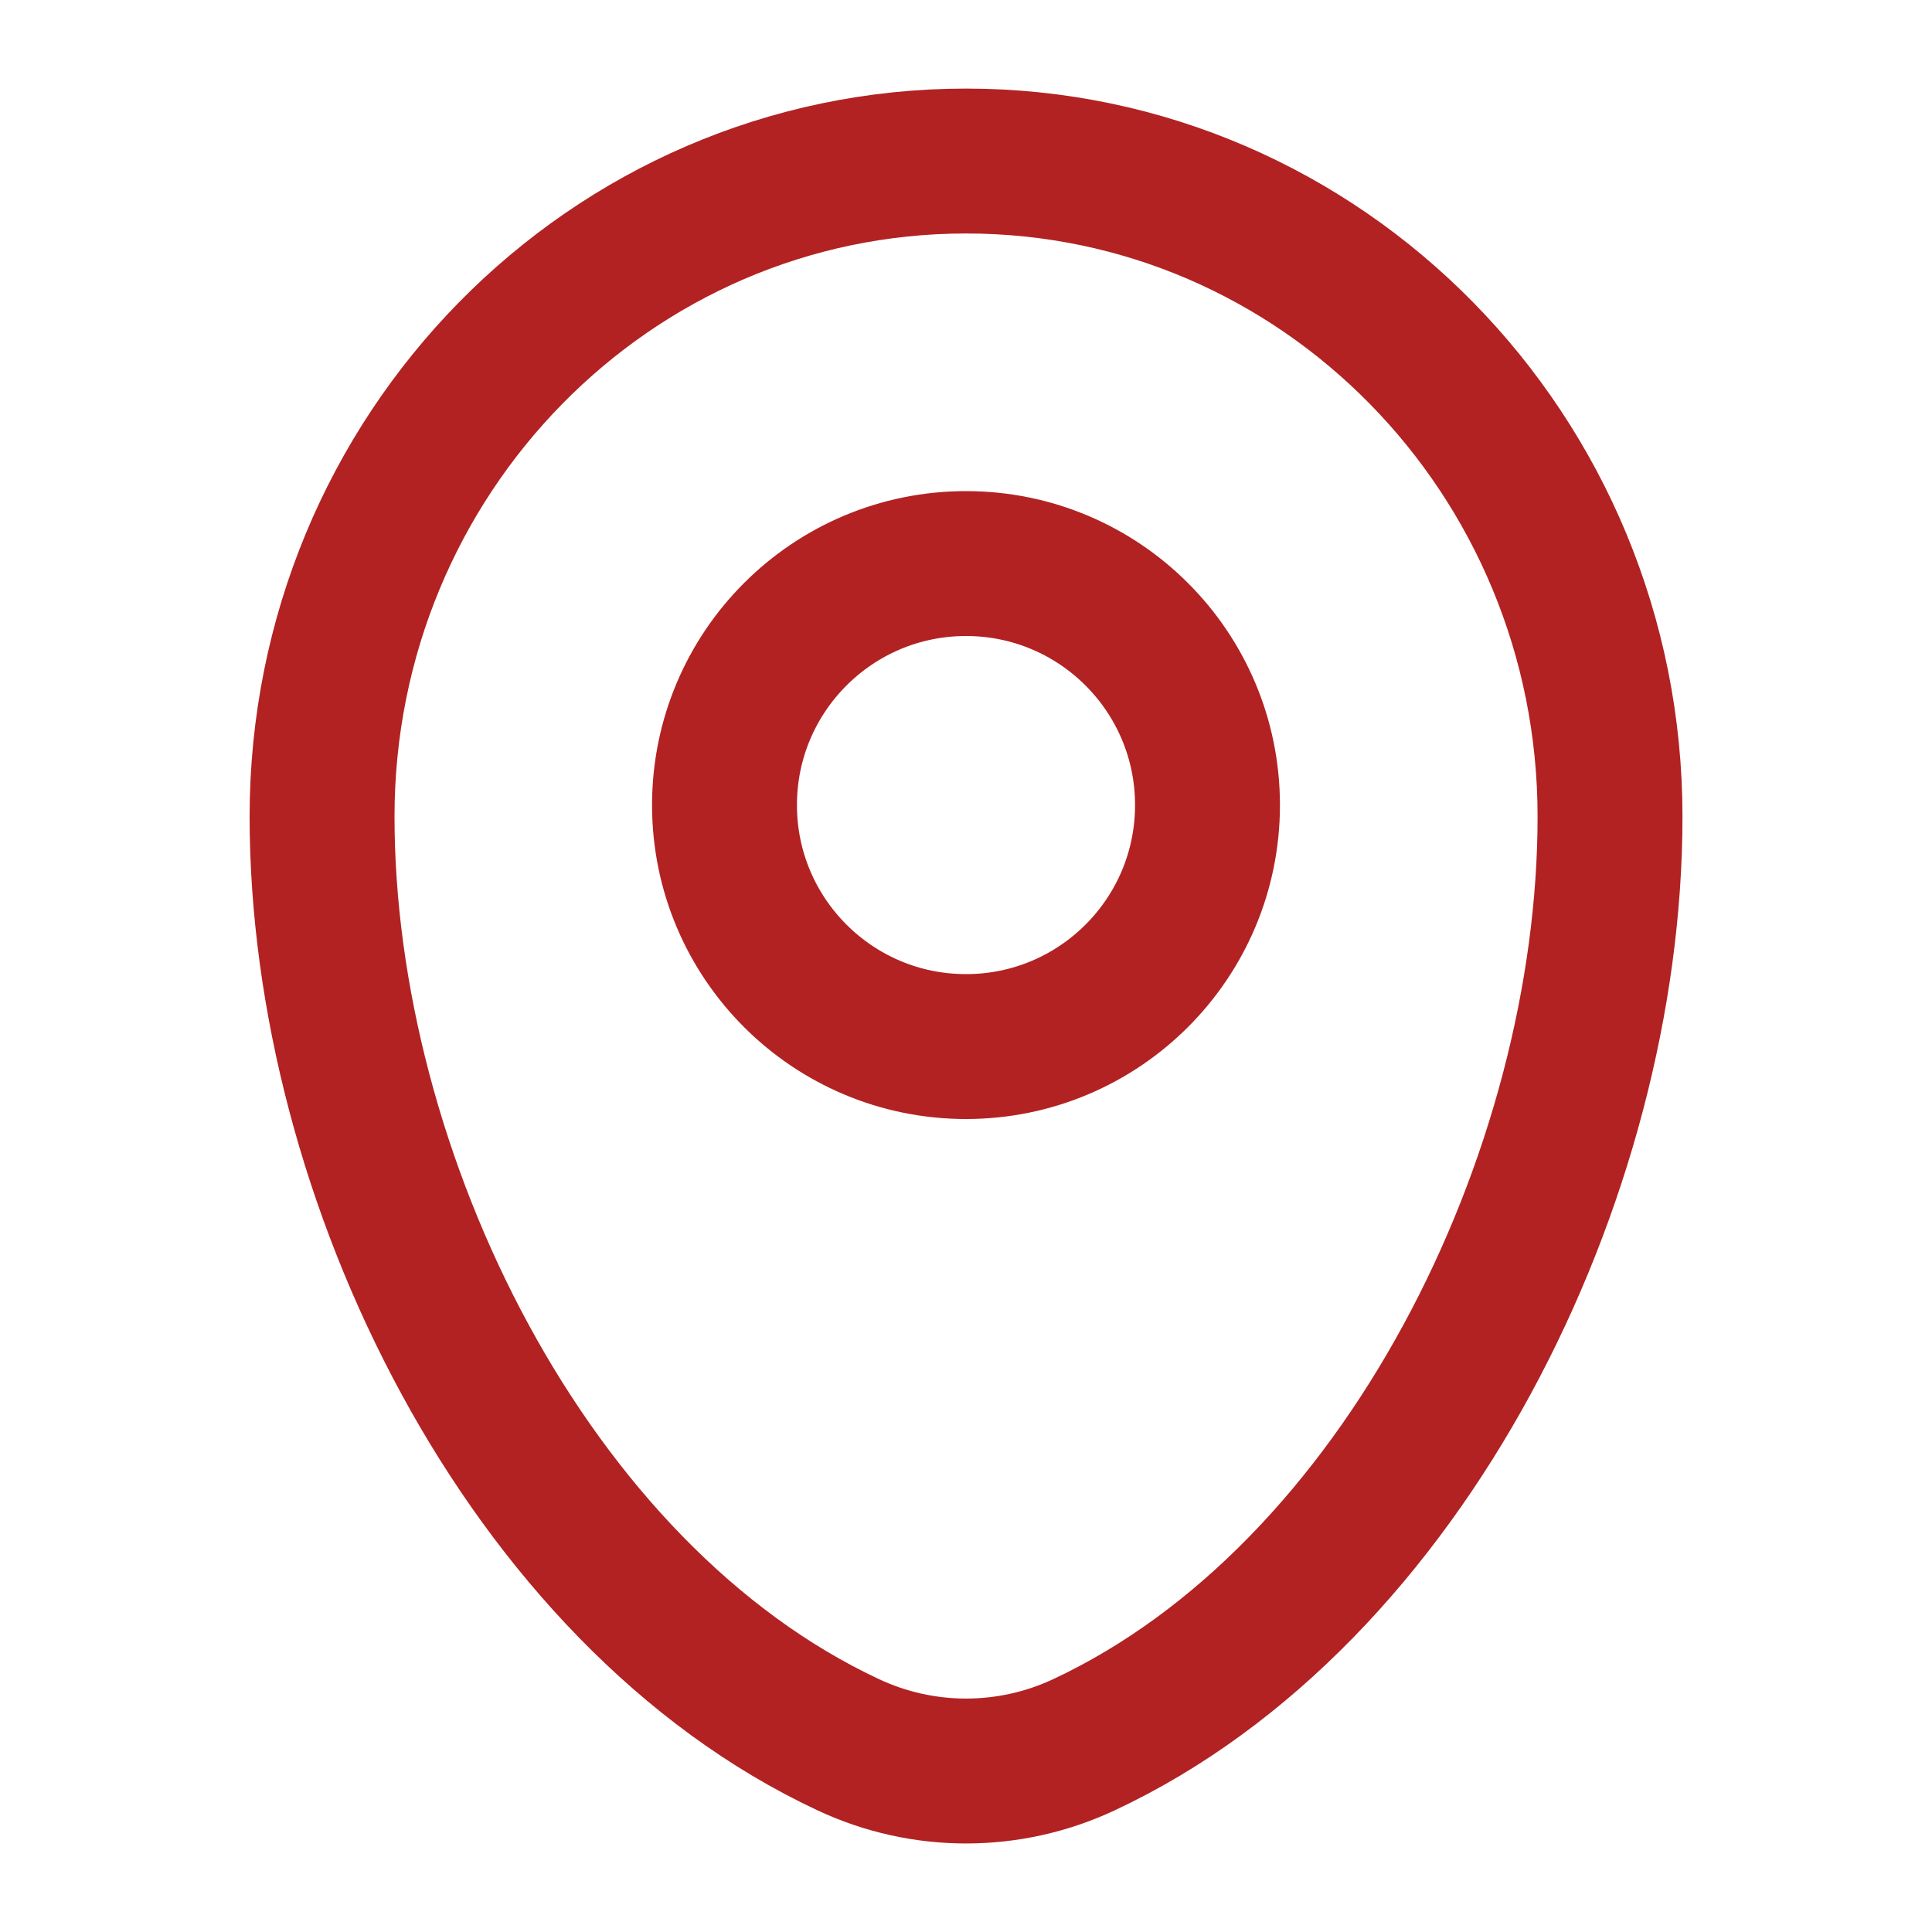
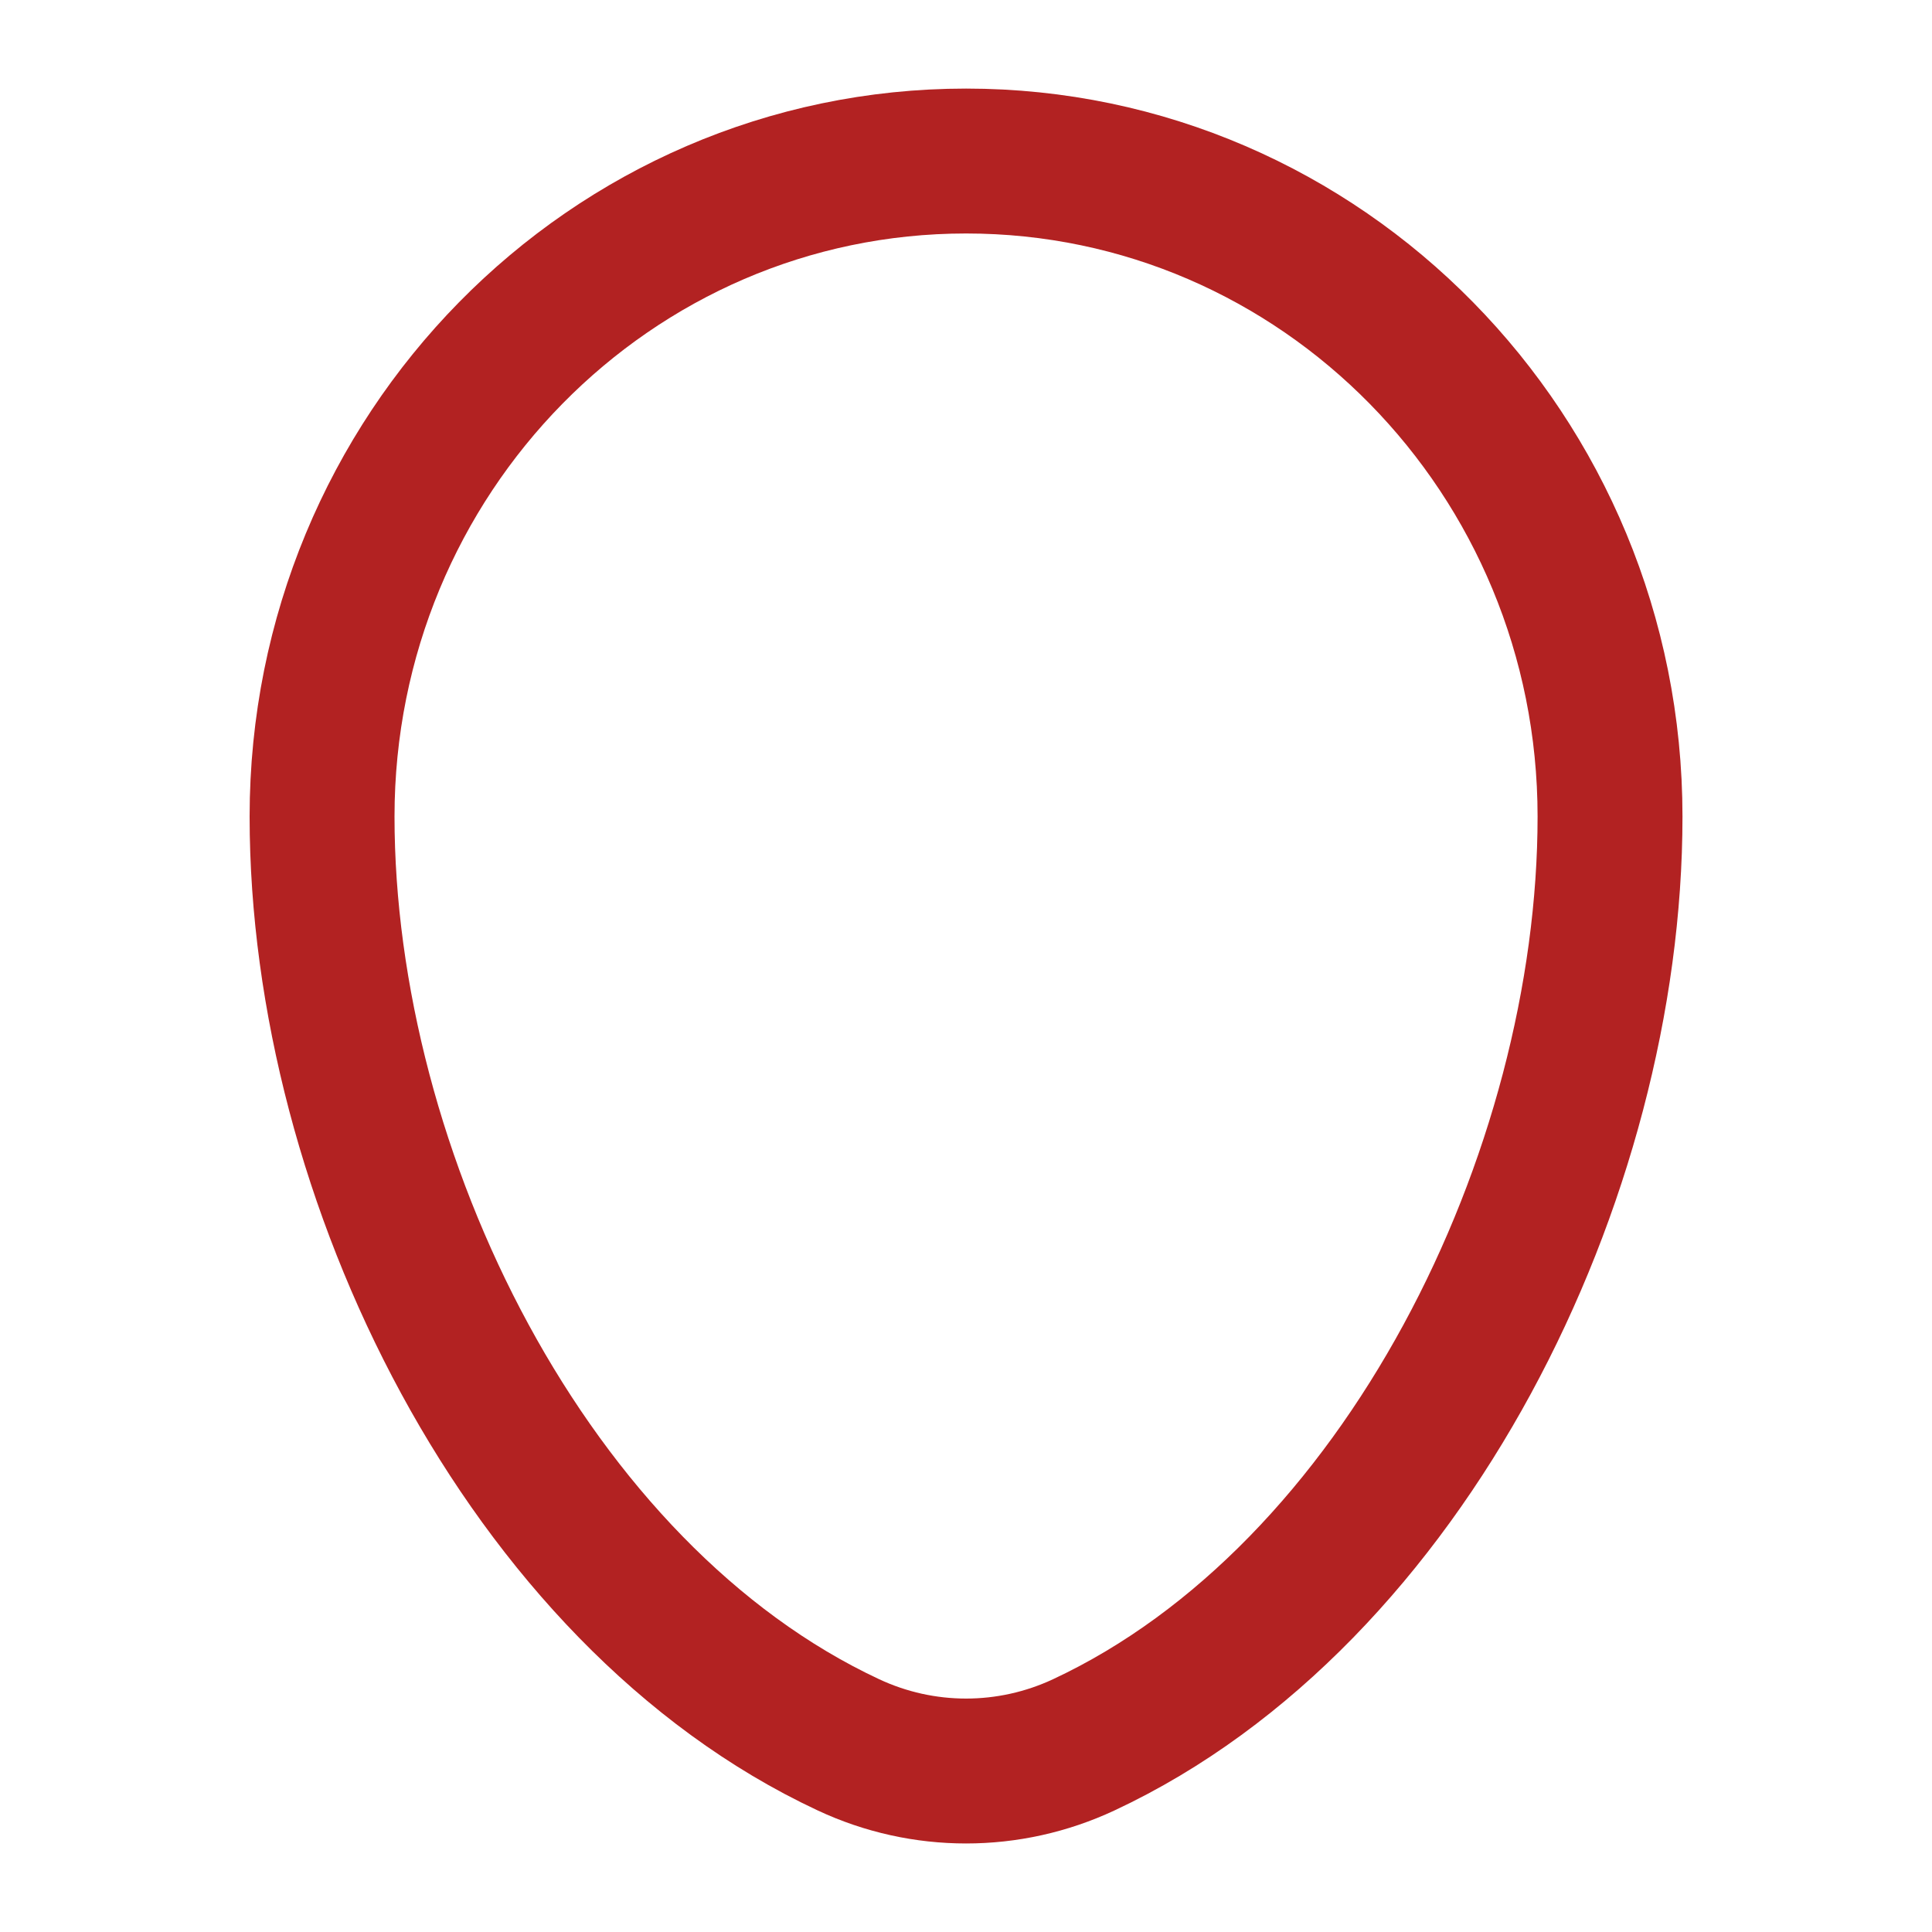
<svg xmlns="http://www.w3.org/2000/svg" width="20" height="20" viewBox="0 0 20 20" fill="none">
  <path d="M3.334 8.453C3.334 4.705 6.319 1.667 10.001 1.667C13.682 1.667 16.667 4.705 16.667 8.453C16.667 12.171 14.54 16.51 11.22 18.062C10.446 18.424 9.555 18.424 8.782 18.062C5.462 16.51 3.334 12.171 3.334 8.453Z" stroke="#B22222" stroke-width="1.5" />
-   <circle cx="10" cy="8.334" r="2.5" stroke="#B22222" stroke-width="1.5" />
</svg>